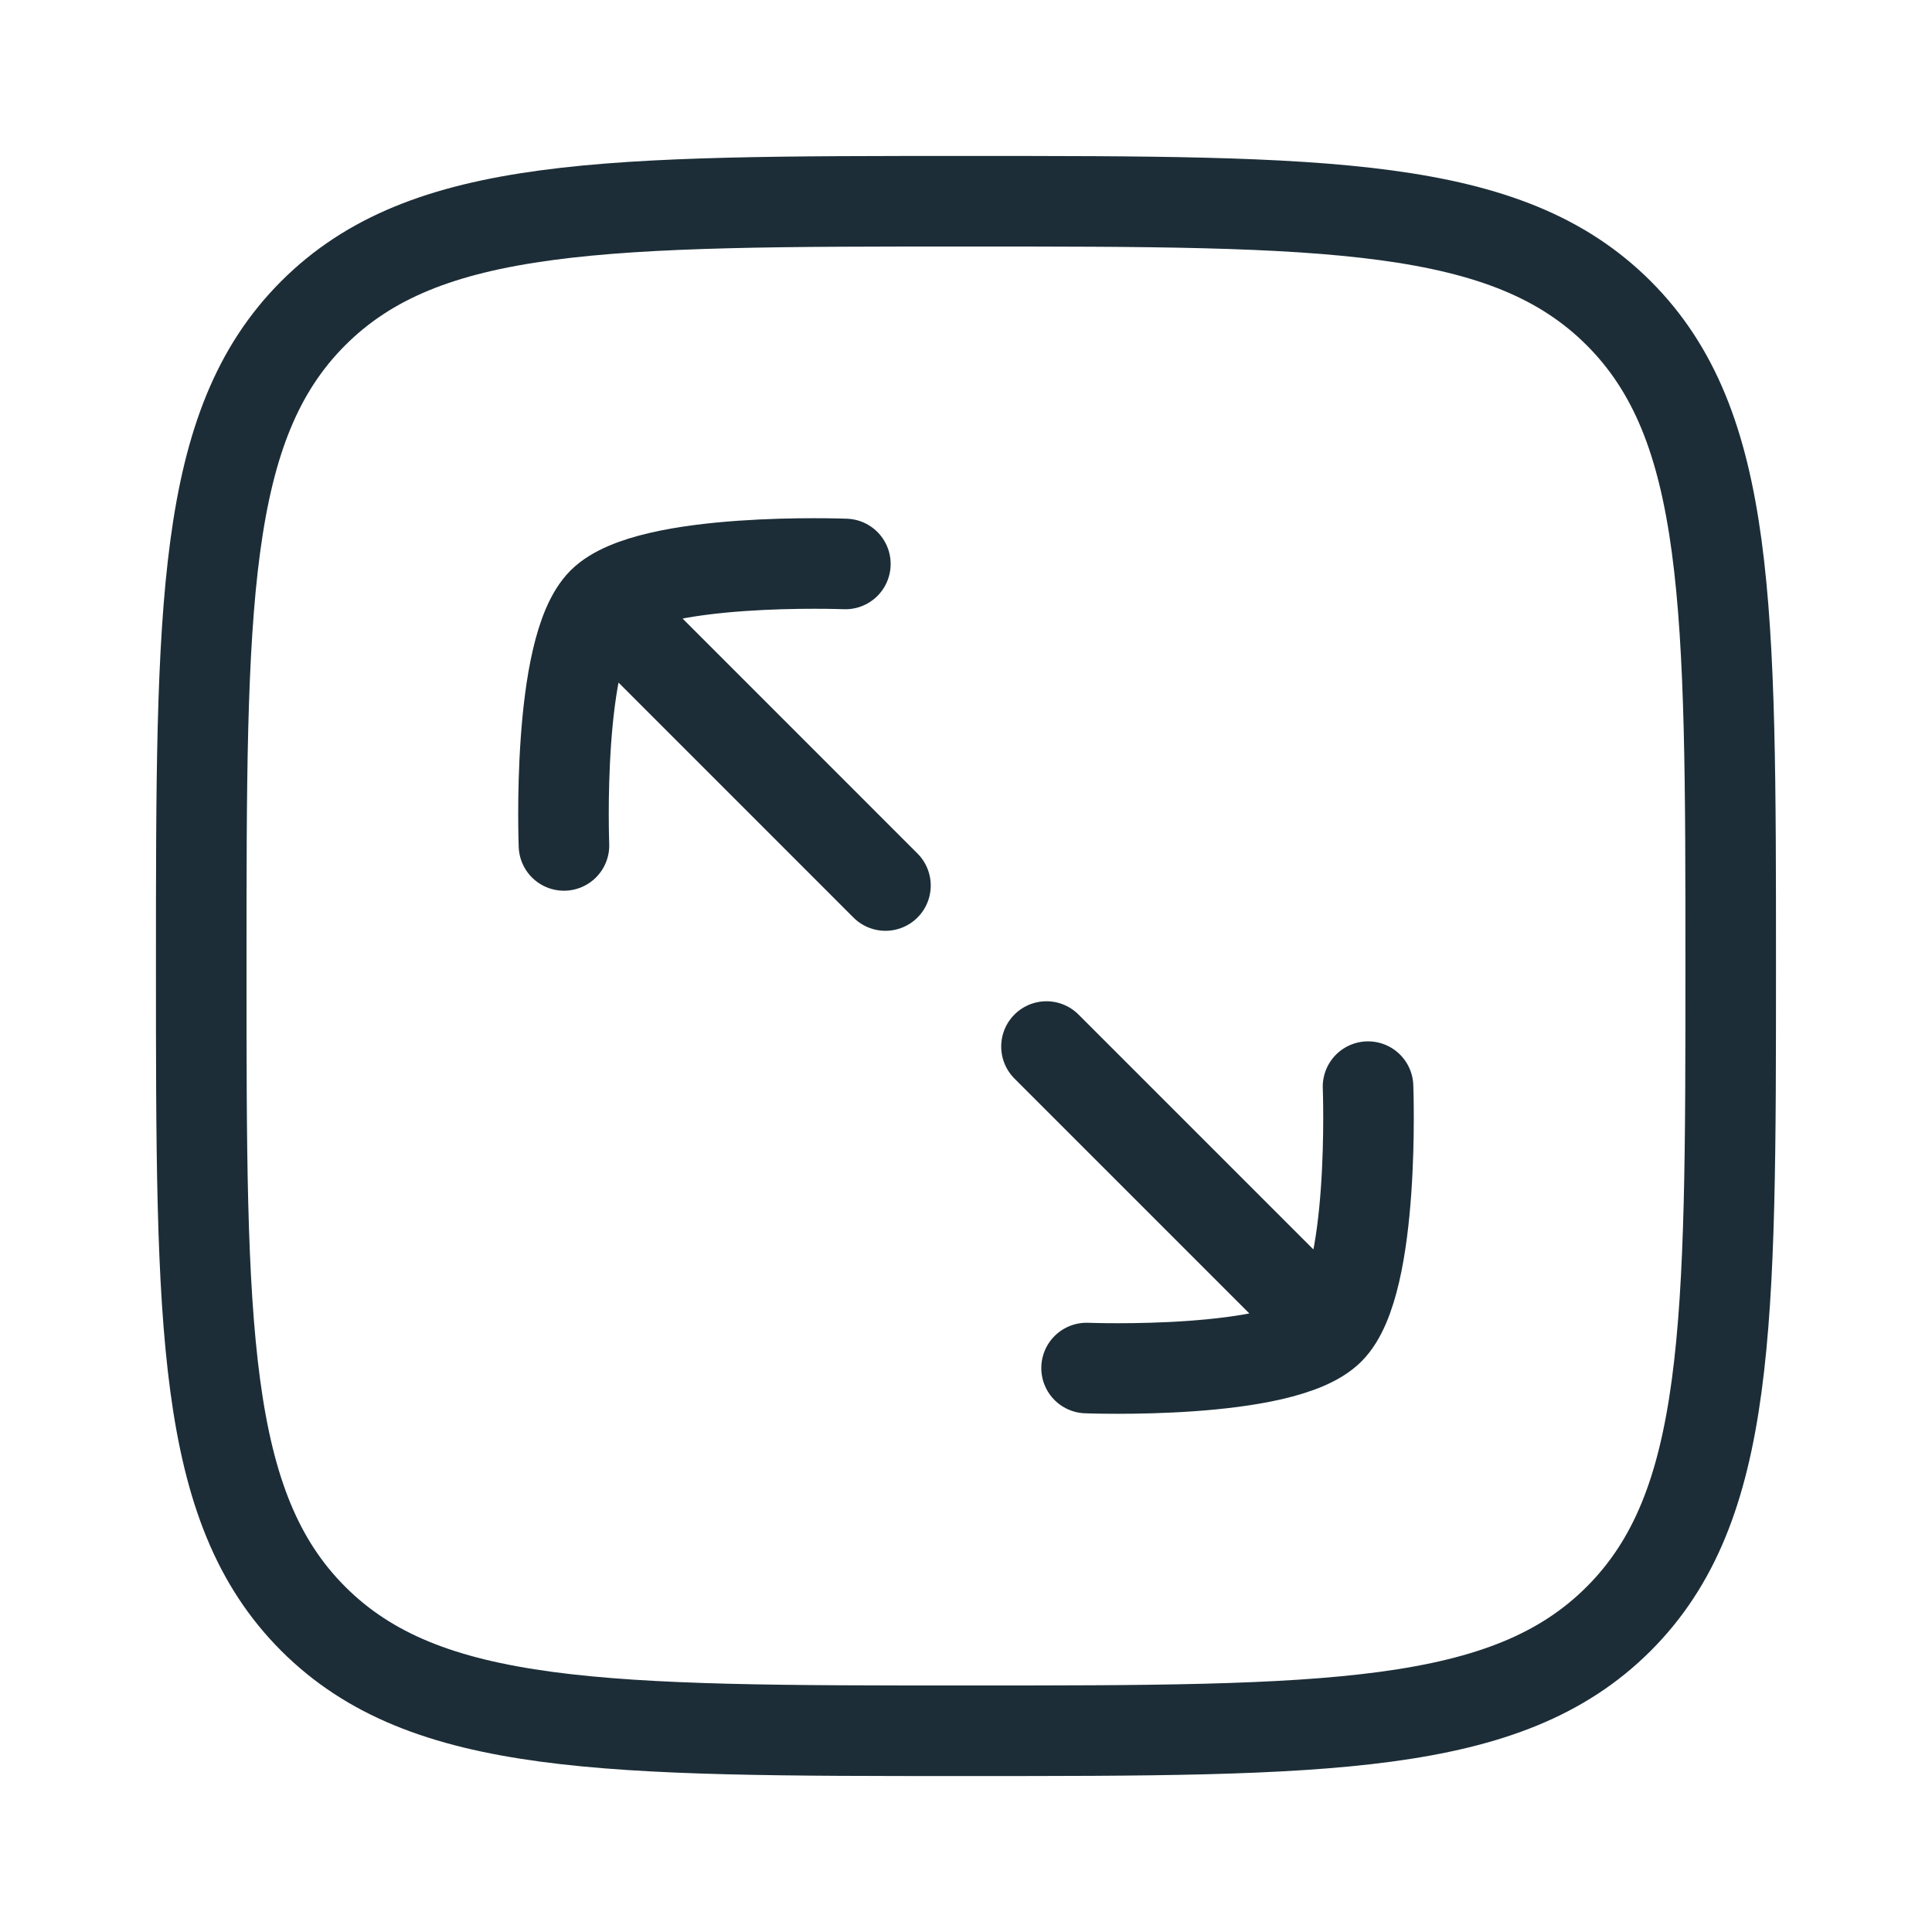
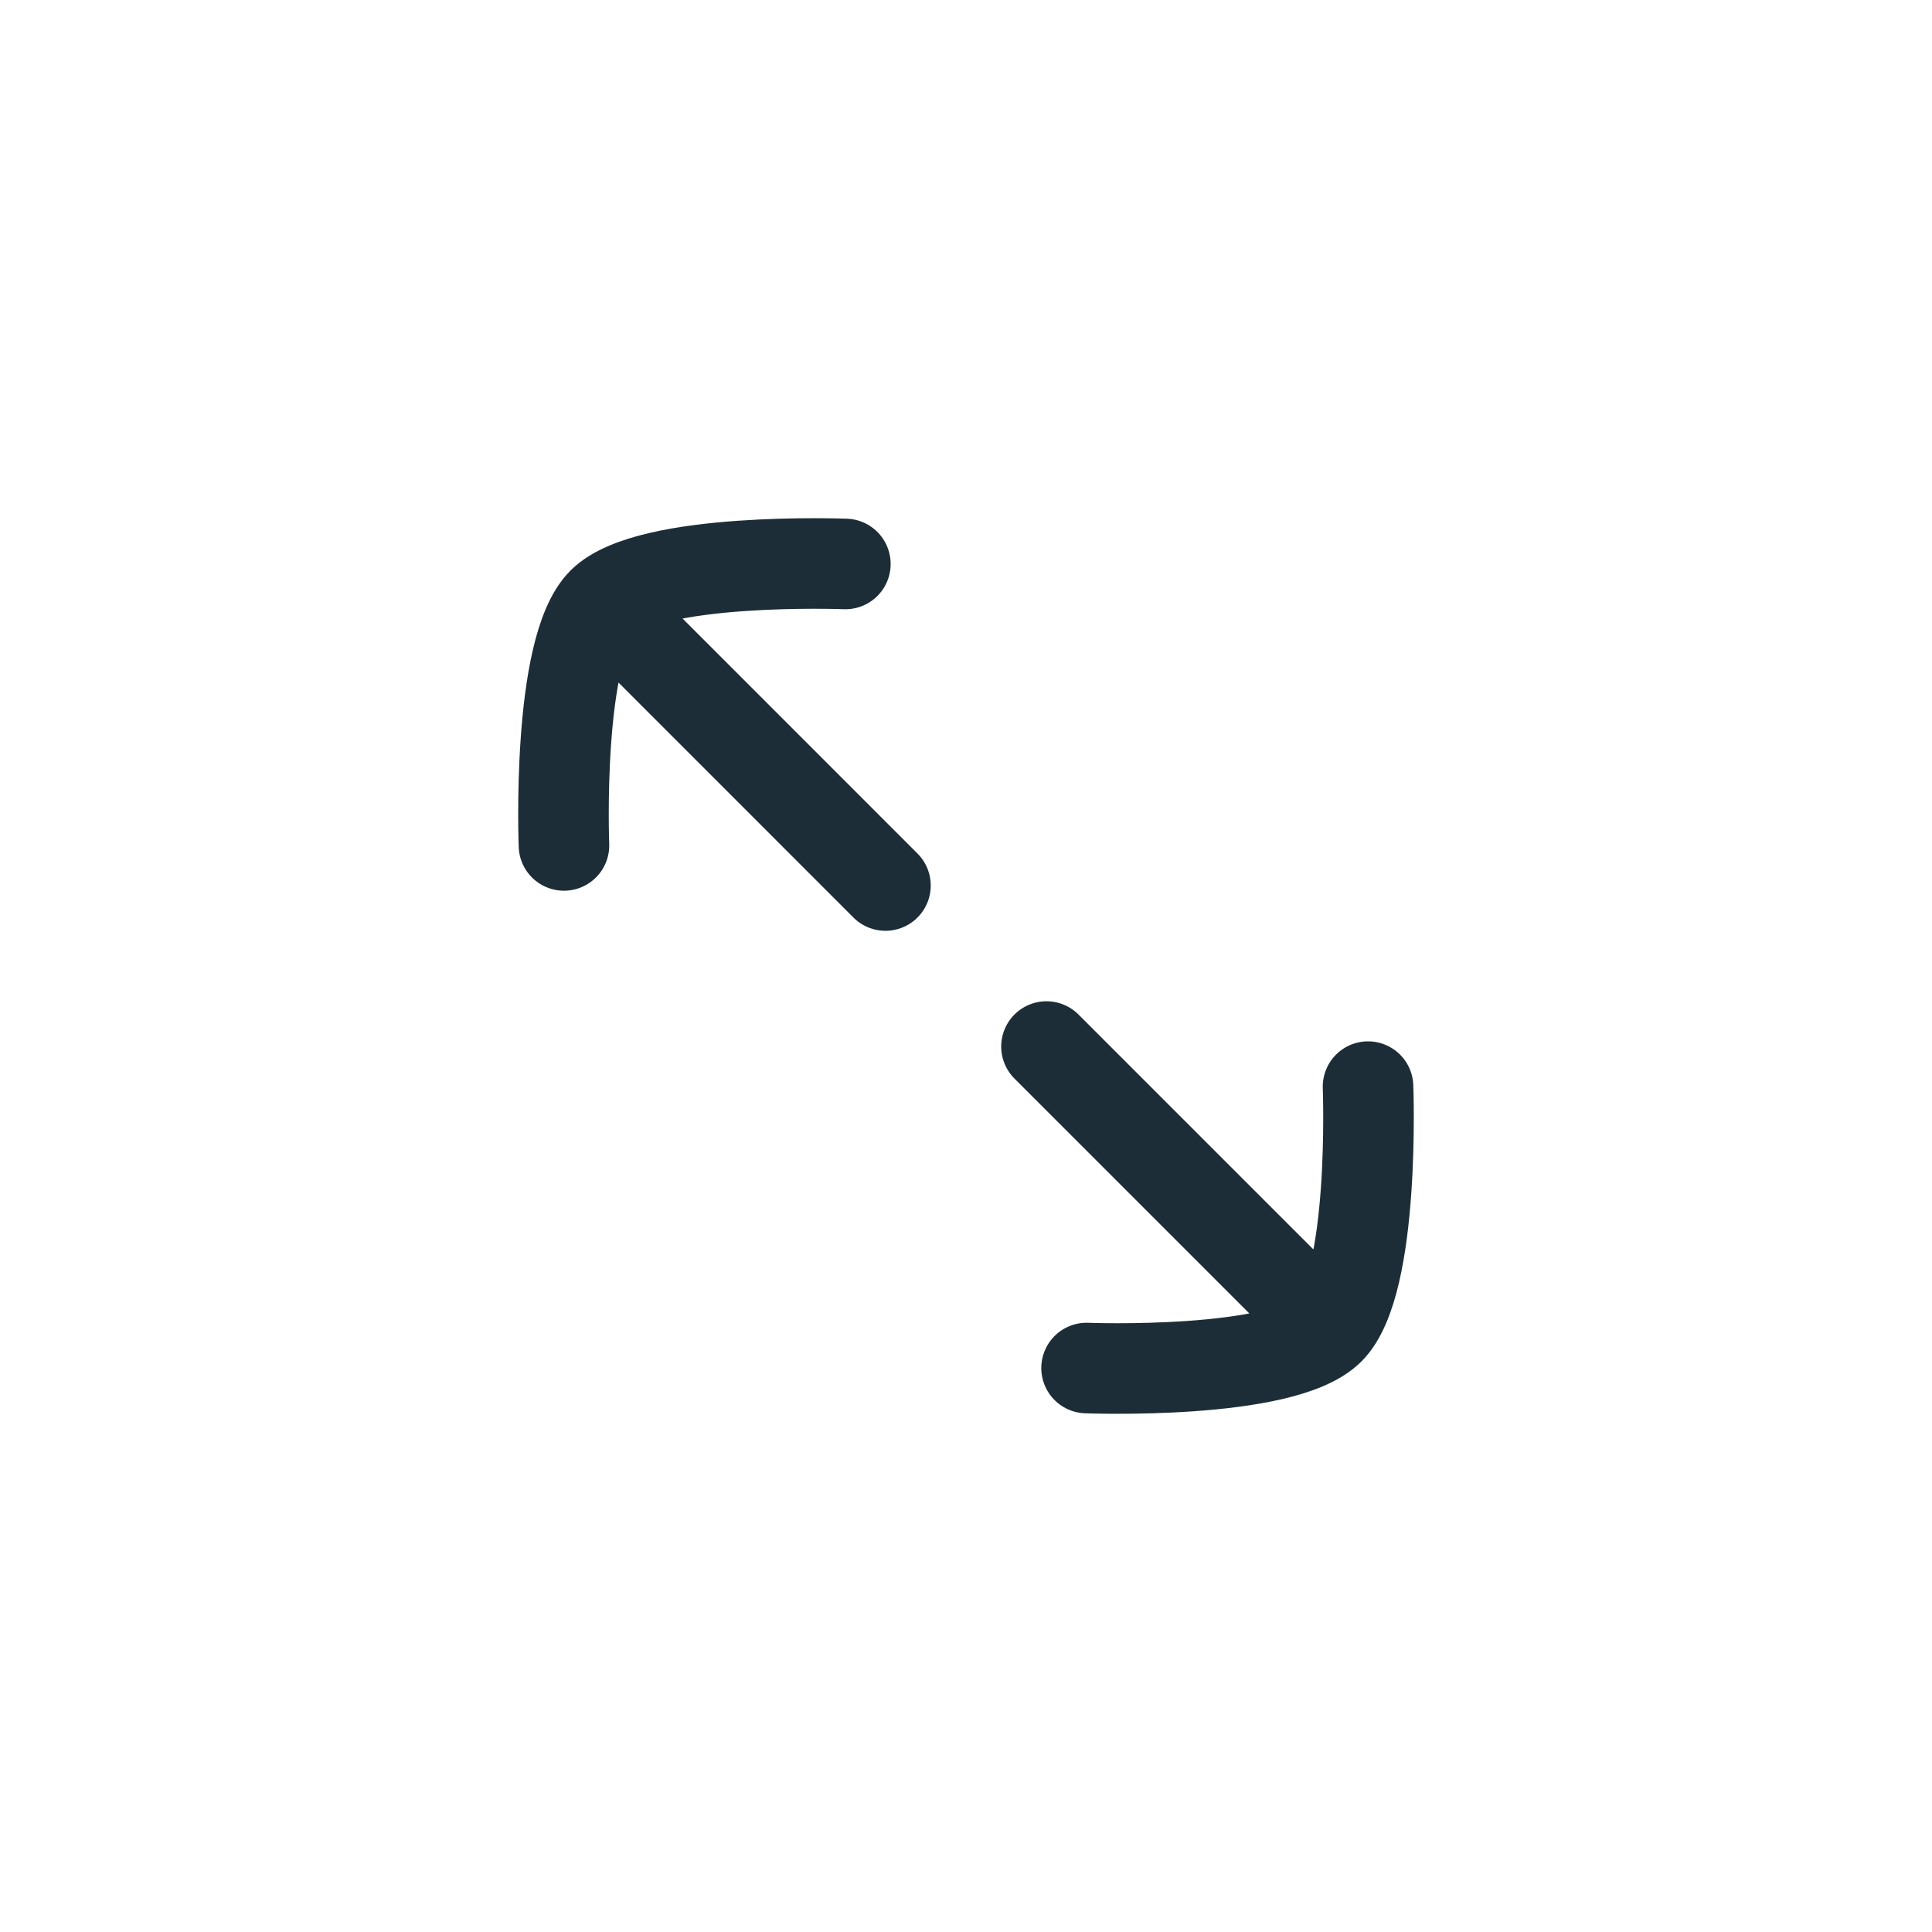
<svg xmlns="http://www.w3.org/2000/svg" width="32" height="32" viewBox="0 0 32 32" fill="none">
  <path d="M22.019 22.02C22.786 21.254 22.659 17.998 22.659 17.998M22.019 22.02C21.253 22.786 17.997 22.659 17.997 22.659M22.019 22.02L17.333 17.334M9.98 9.98C10.746 9.214 14.002 9.341 14.002 9.341M9.98 9.98C9.213 10.747 9.341 14.003 9.341 14.003M9.98 9.98L14.666 14.667" stroke="#1C2D37" stroke-width="1.5" stroke-linecap="round" stroke-linejoin="round" />
-   <path d="M3.333 16C3.333 10.029 3.333 7.043 5.188 5.188C7.043 3.333 10.029 3.333 16 3.333C21.971 3.333 24.956 3.333 26.811 5.188C28.666 7.043 28.666 10.029 28.666 16C28.666 21.971 28.666 24.957 26.811 26.812C24.956 28.667 21.971 28.667 16 28.667C10.029 28.667 7.043 28.667 5.188 26.812C3.333 24.957 3.333 21.971 3.333 16Z" stroke="#1C2D37" stroke-width="1.5" />
</svg>